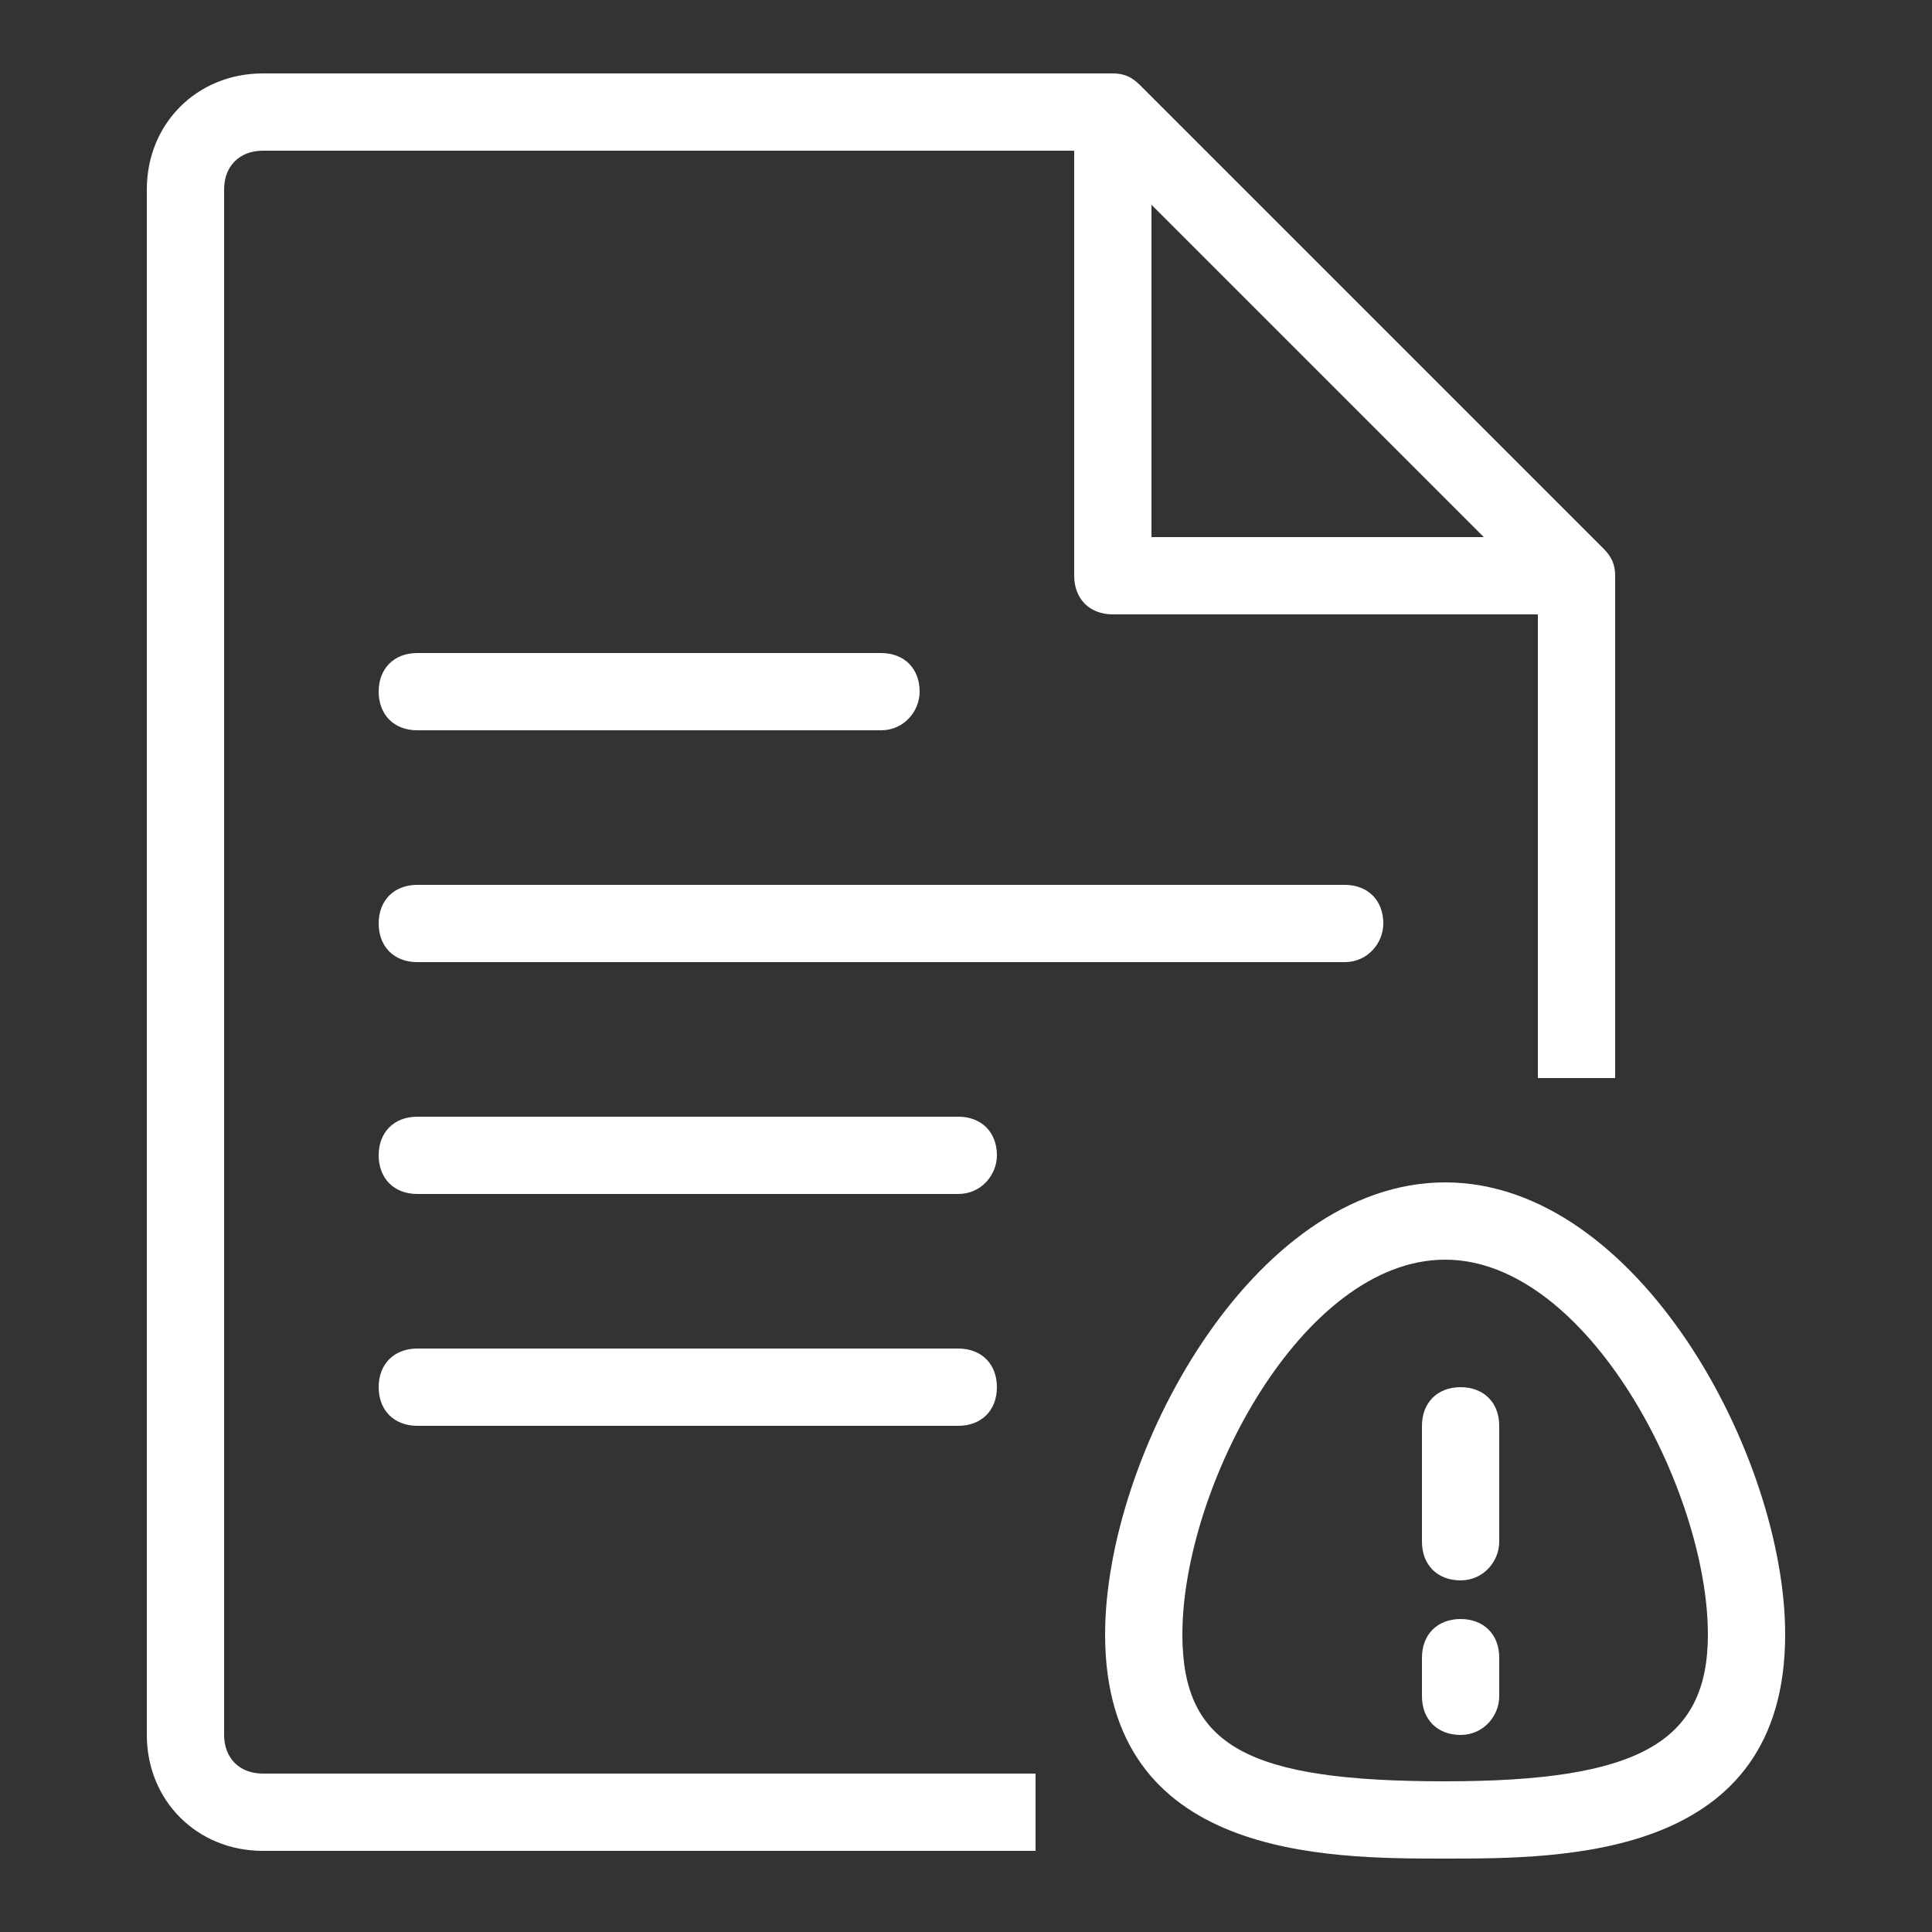
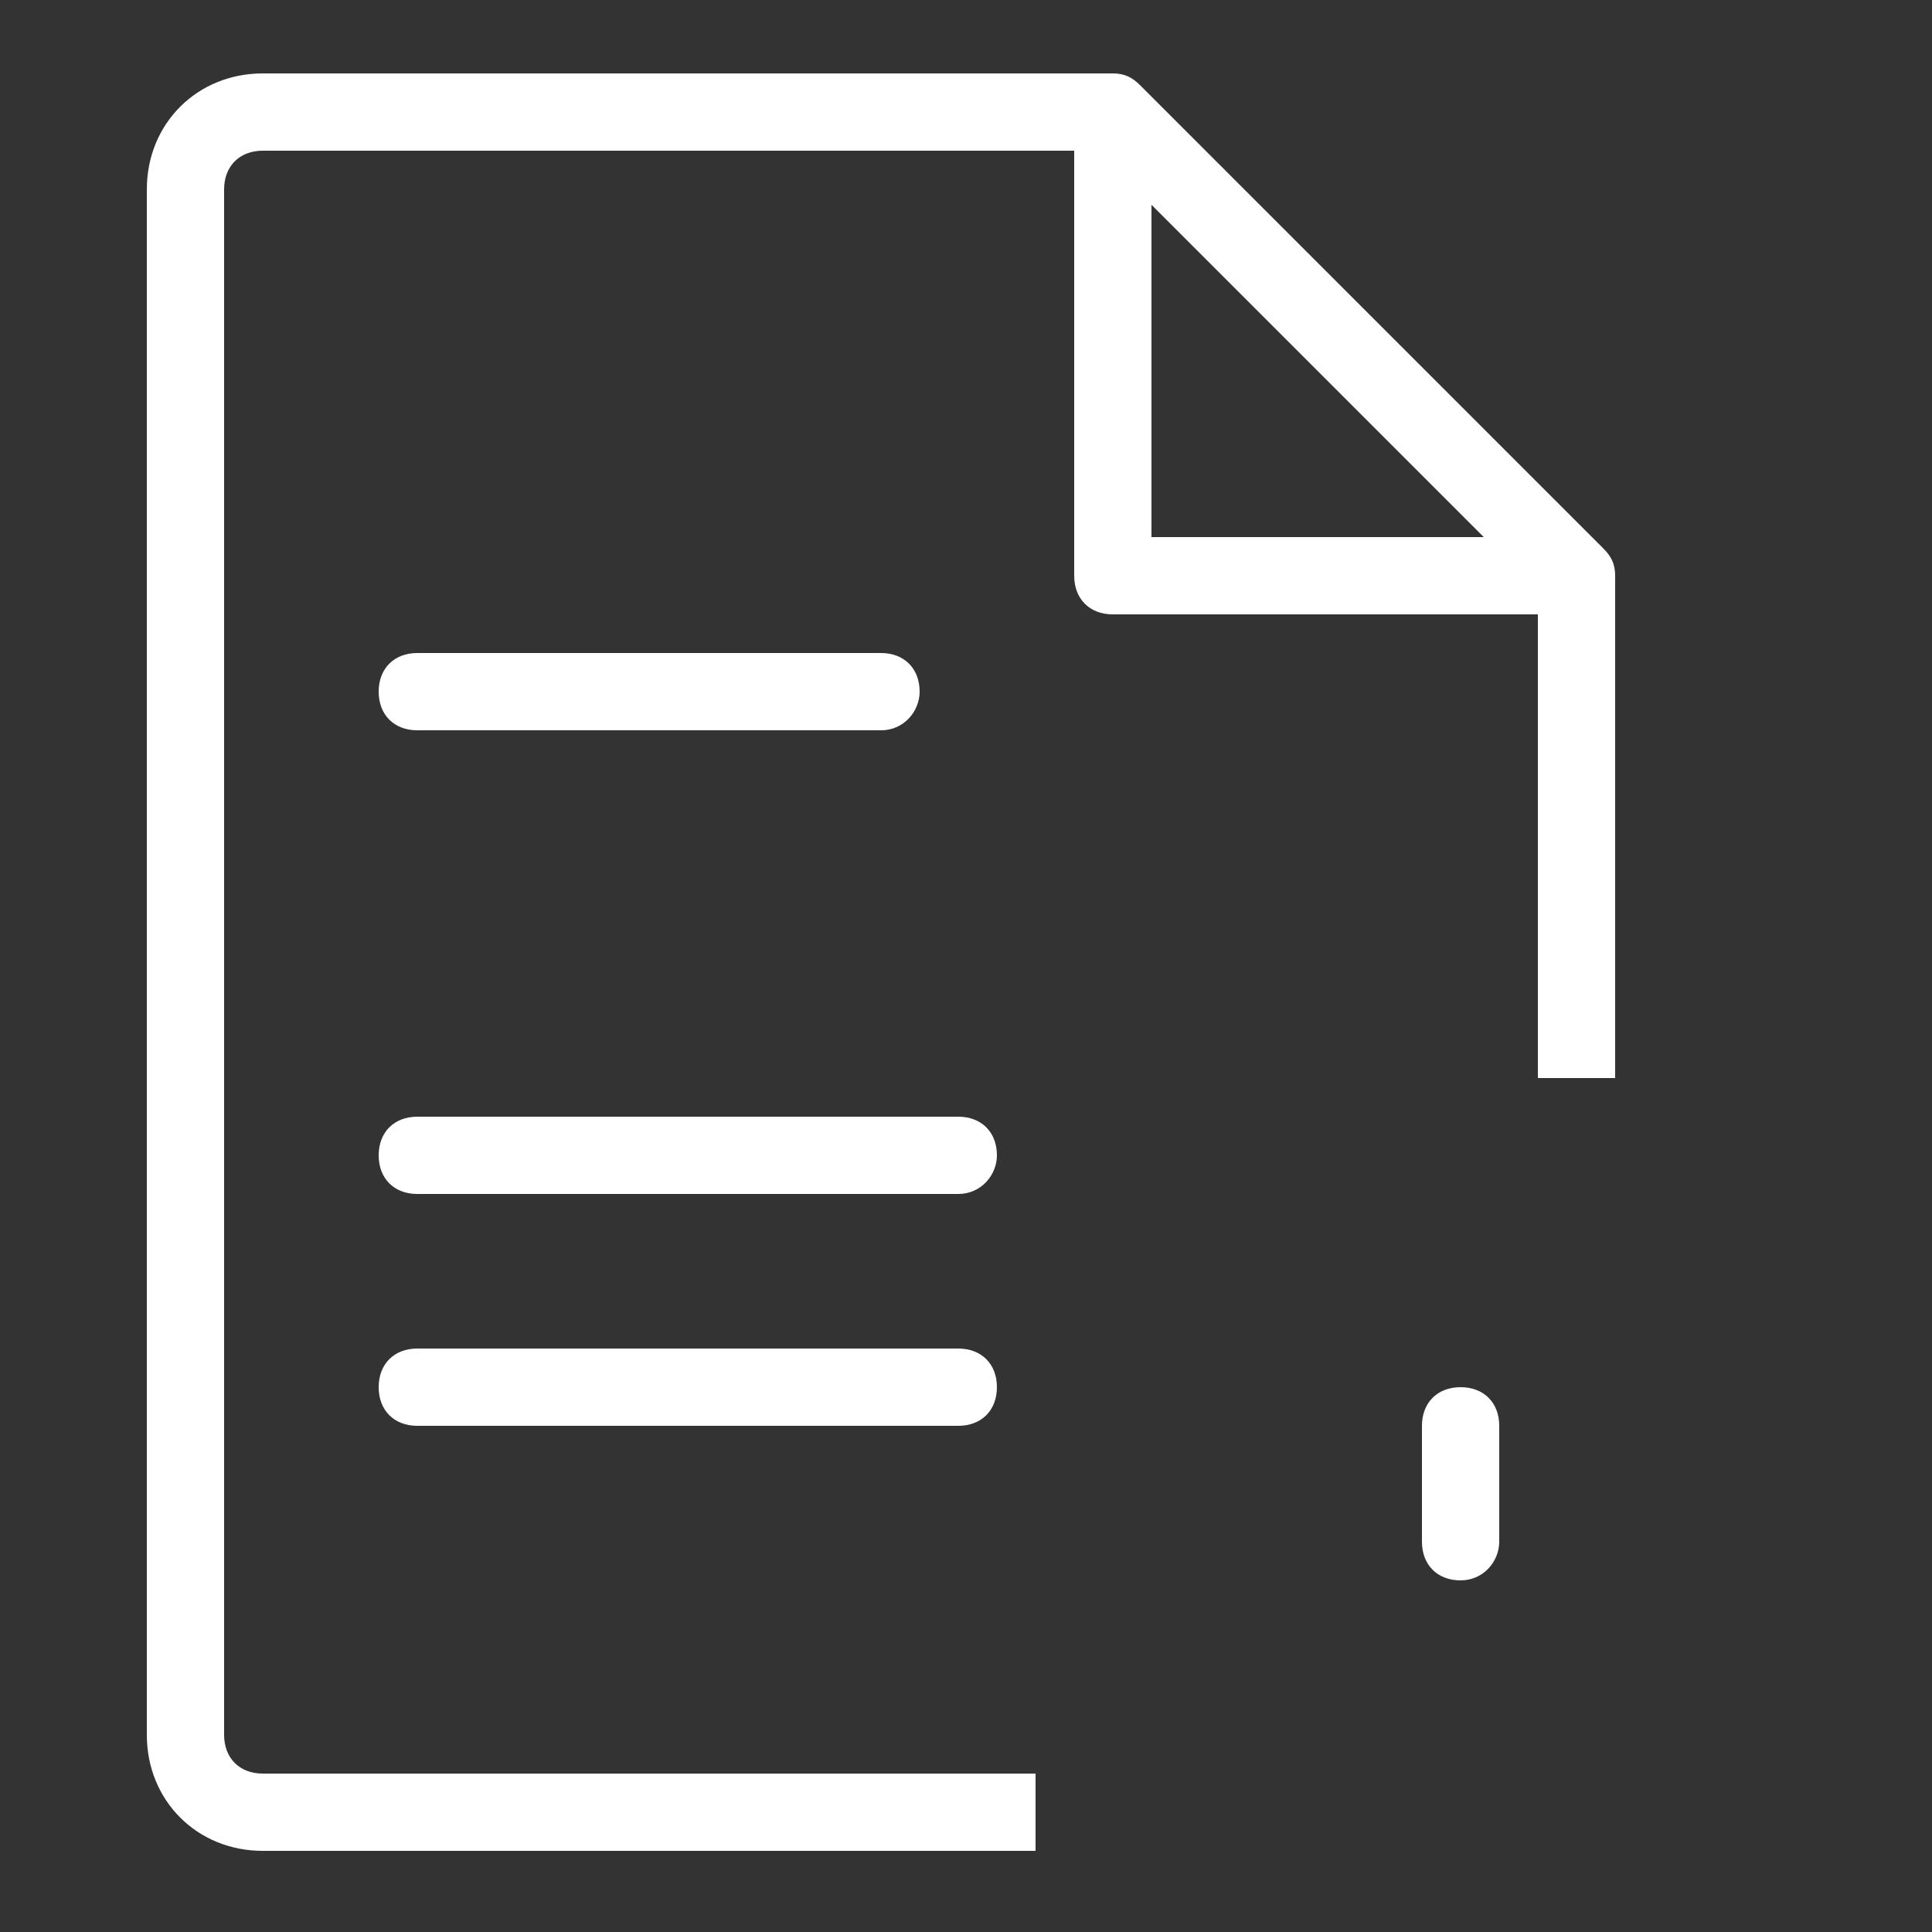
<svg xmlns="http://www.w3.org/2000/svg" version="1.1" id="Layer_1" x="0px" y="0px" viewBox="0 0 50 50" style="enable-background:new 0 0 50 50;" xml:space="preserve">
  <rect x="0" y="0" width="50" height="50" fill="#333333" stroke="none" />
  <style type="text/css">
	.st0{fill:#FFFFFF;}
</style>
  <g>
    <g>
      <g>
        <path class="st0" d="M26.8,47.9h-20c-1.7,0-3-1.3-3-3v-40c0-1.7,1.3-3,3-3h22c0.3,0,0.5,0.1,0.7,0.3l12,12     c0.2,0.2,0.3,0.4,0.3,0.7v13h-2V15.3L28.4,3.9H6.8c-0.6,0-1,0.4-1,1v40c0,0.6,0.4,1,1,1h20V47.9z" />
      </g>
    </g>
    <g>
      <g>
        <path class="st0" d="M22.8,18.9h-12c-0.6,0-1-0.4-1-1c0-0.6,0.4-1,1-1h12c0.6,0,1,0.4,1,1C23.8,18.4,23.4,18.9,22.8,18.9z" />
      </g>
    </g>
    <g>
      <g>
-         <path class="st0" d="M34.8,24.9h-24c-0.6,0-1-0.4-1-1c0-0.6,0.4-1,1-1h24c0.6,0,1,0.4,1,1C35.8,24.4,35.4,24.9,34.8,24.9z" />
-       </g>
+         </g>
    </g>
    <g>
      <g>
        <path class="st0" d="M24.8,30.9h-14c-0.6,0-1-0.4-1-1c0-0.6,0.4-1,1-1h14c0.6,0,1,0.4,1,1C25.8,30.4,25.4,30.9,24.8,30.9z" />
      </g>
    </g>
    <g>
      <g>
        <path class="st0" d="M24.8,36.9h-14c-0.6,0-1-0.4-1-1s0.4-1,1-1h14c0.6,0,1,0.4,1,1S25.4,36.9,24.8,36.9z" />
      </g>
    </g>
    <g>
      <g>
-         <path class="st0" d="M37.4,48.1c-3.1,0-8.8,0-8.8-5.8c0-4.6,3.8-11.7,8.8-11.7s8.8,7.1,8.8,11.7C46.2,48.1,40.5,48.1,37.4,48.1z      M37.4,32.6c-3.7,0-6.8,5.9-6.8,9.7c0,2.9,1.7,3.8,6.8,3.8c5,0,6.8-1,6.8-3.8C44.2,38.6,41.1,32.6,37.4,32.6z" />
-       </g>
+         </g>
    </g>
    <g>
      <g>
        <path class="st0" d="M37.8,40.9c-0.6,0-1-0.4-1-1v-3c0-0.6,0.4-1,1-1c0.6,0,1,0.4,1,1v3C38.8,40.4,38.4,40.9,37.8,40.9z" />
      </g>
    </g>
    <g>
      <g>
-         <path class="st0" d="M37.8,44.9c-0.6,0-1-0.4-1-1v-1c0-0.6,0.4-1,1-1c0.6,0,1,0.4,1,1v1C38.8,44.4,38.4,44.9,37.8,44.9z" />
-       </g>
+         </g>
    </g>
    <g>
      <g>
        <path class="st0" d="M40.8,15.9h-12c-0.6,0-1-0.4-1-1v-11h2v10h11V15.9z" />
      </g>
    </g>
  </g>
</svg>